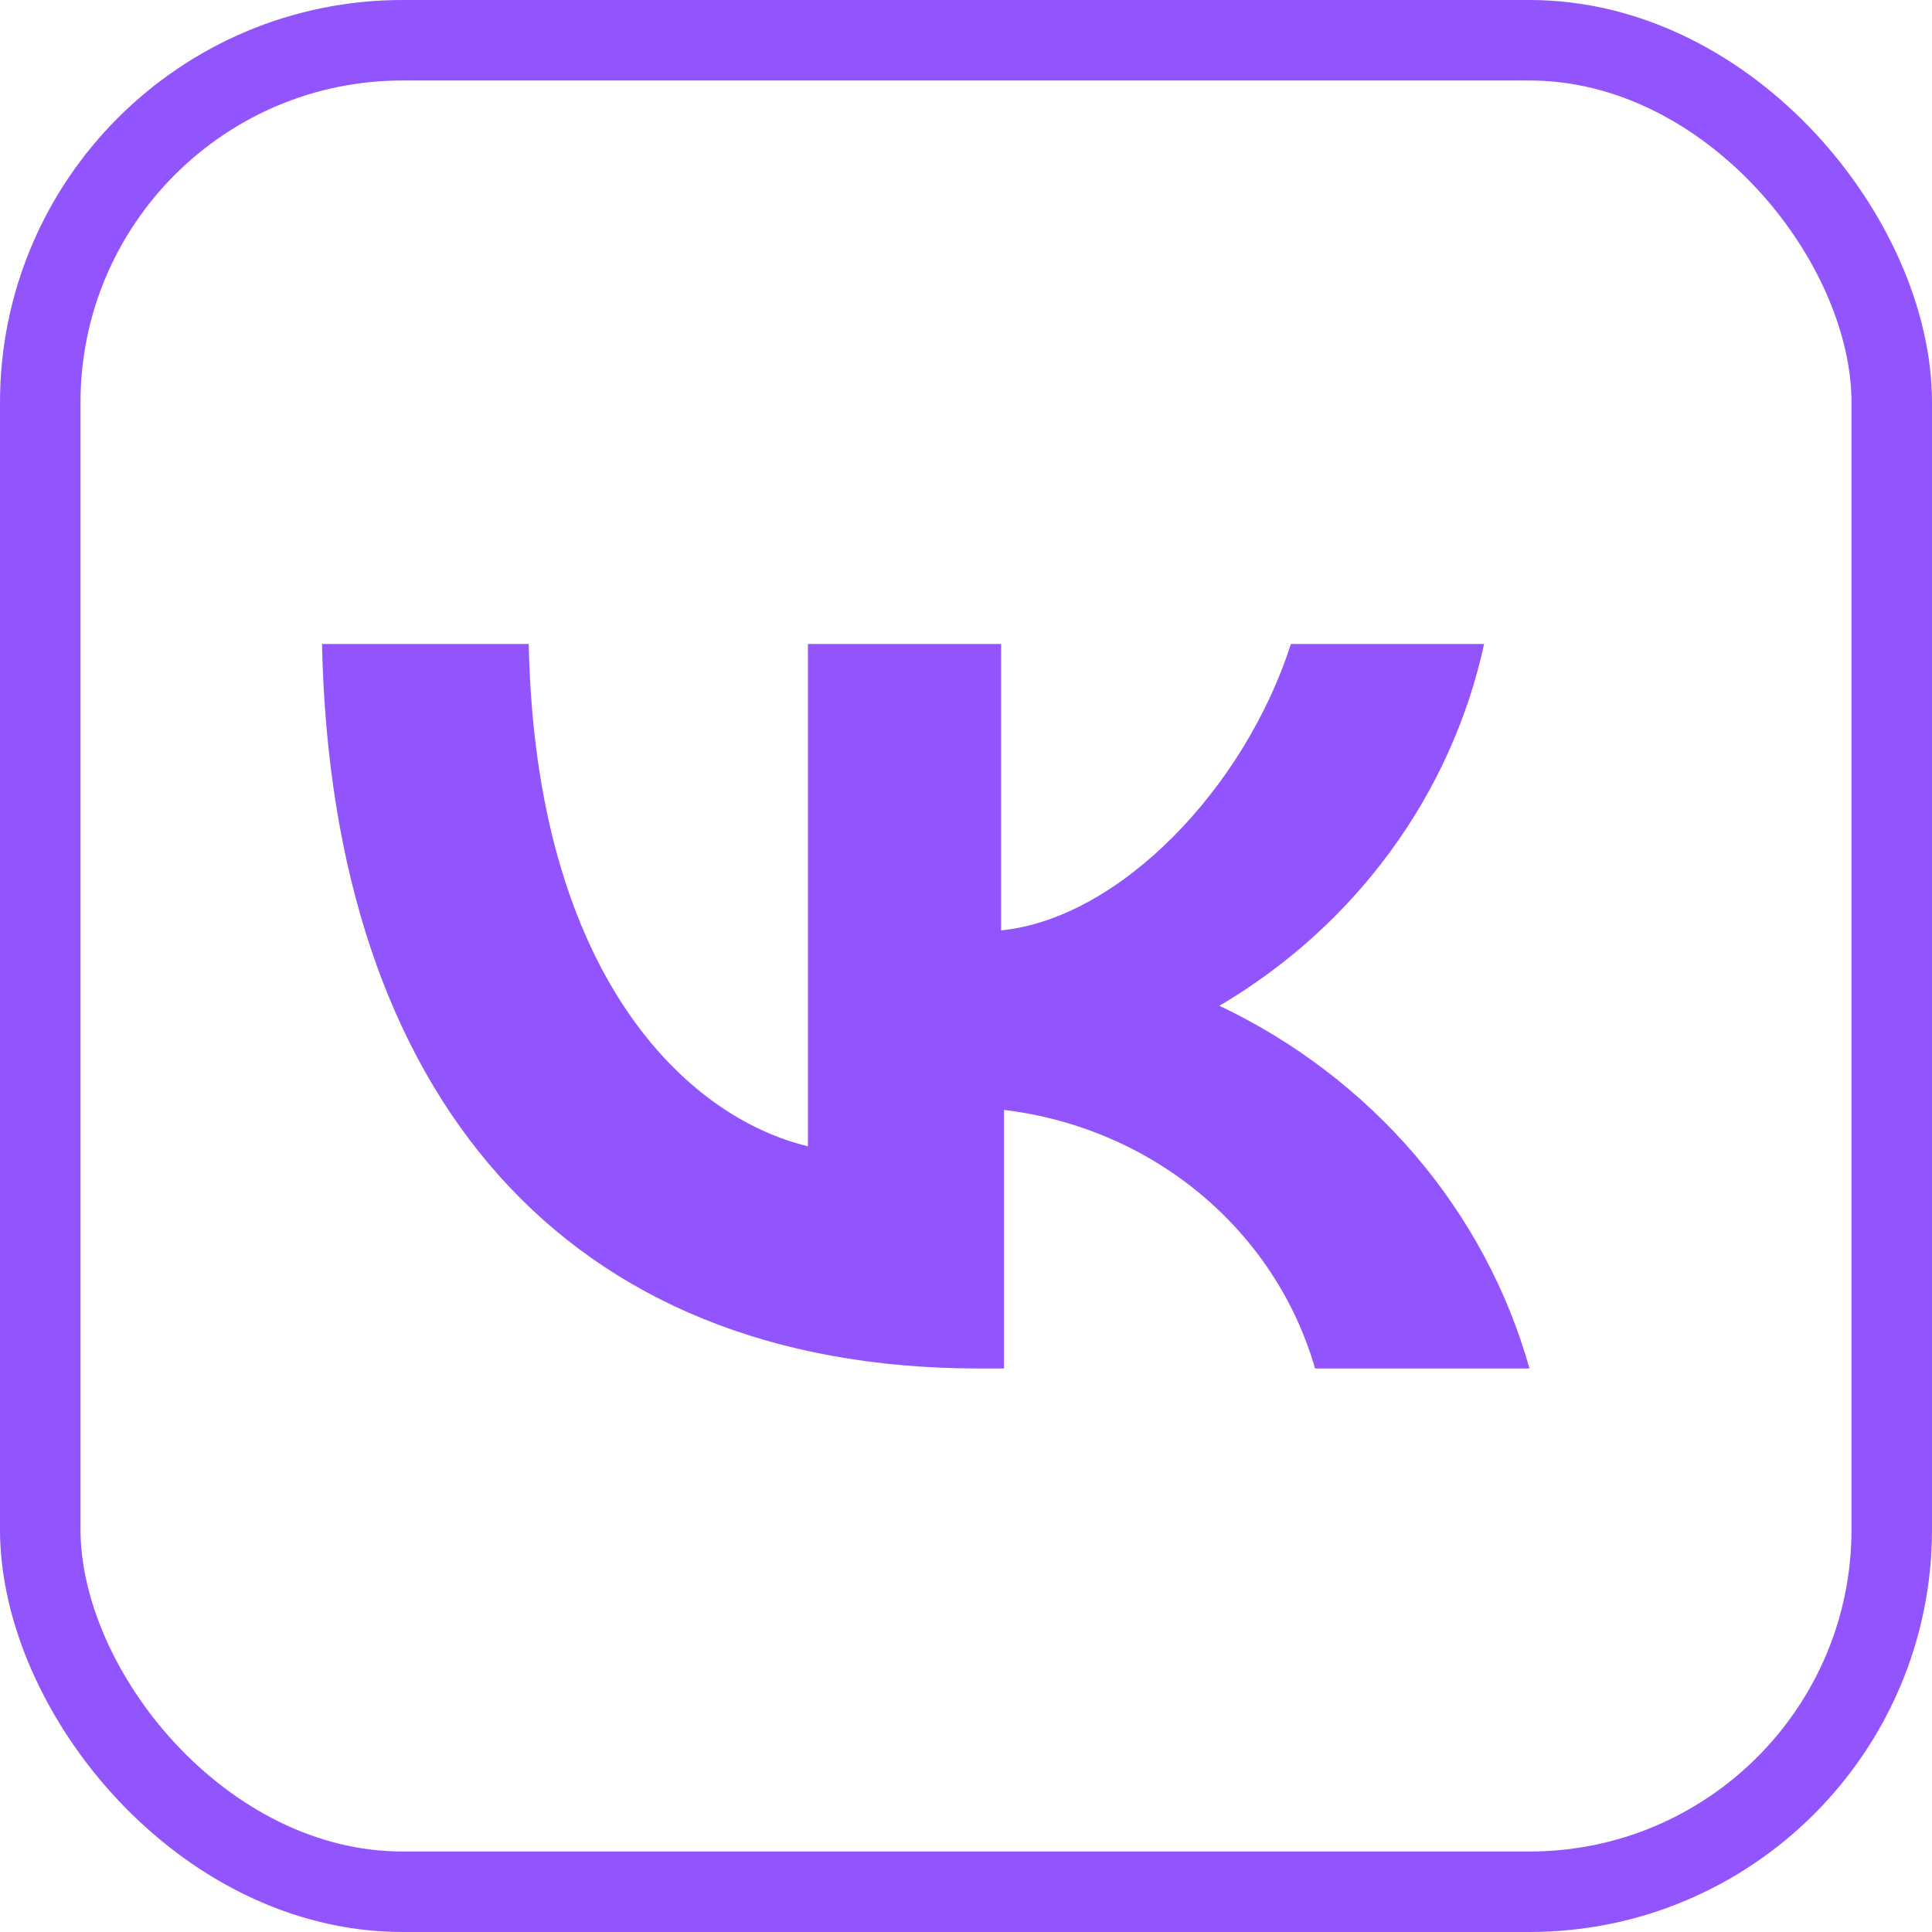
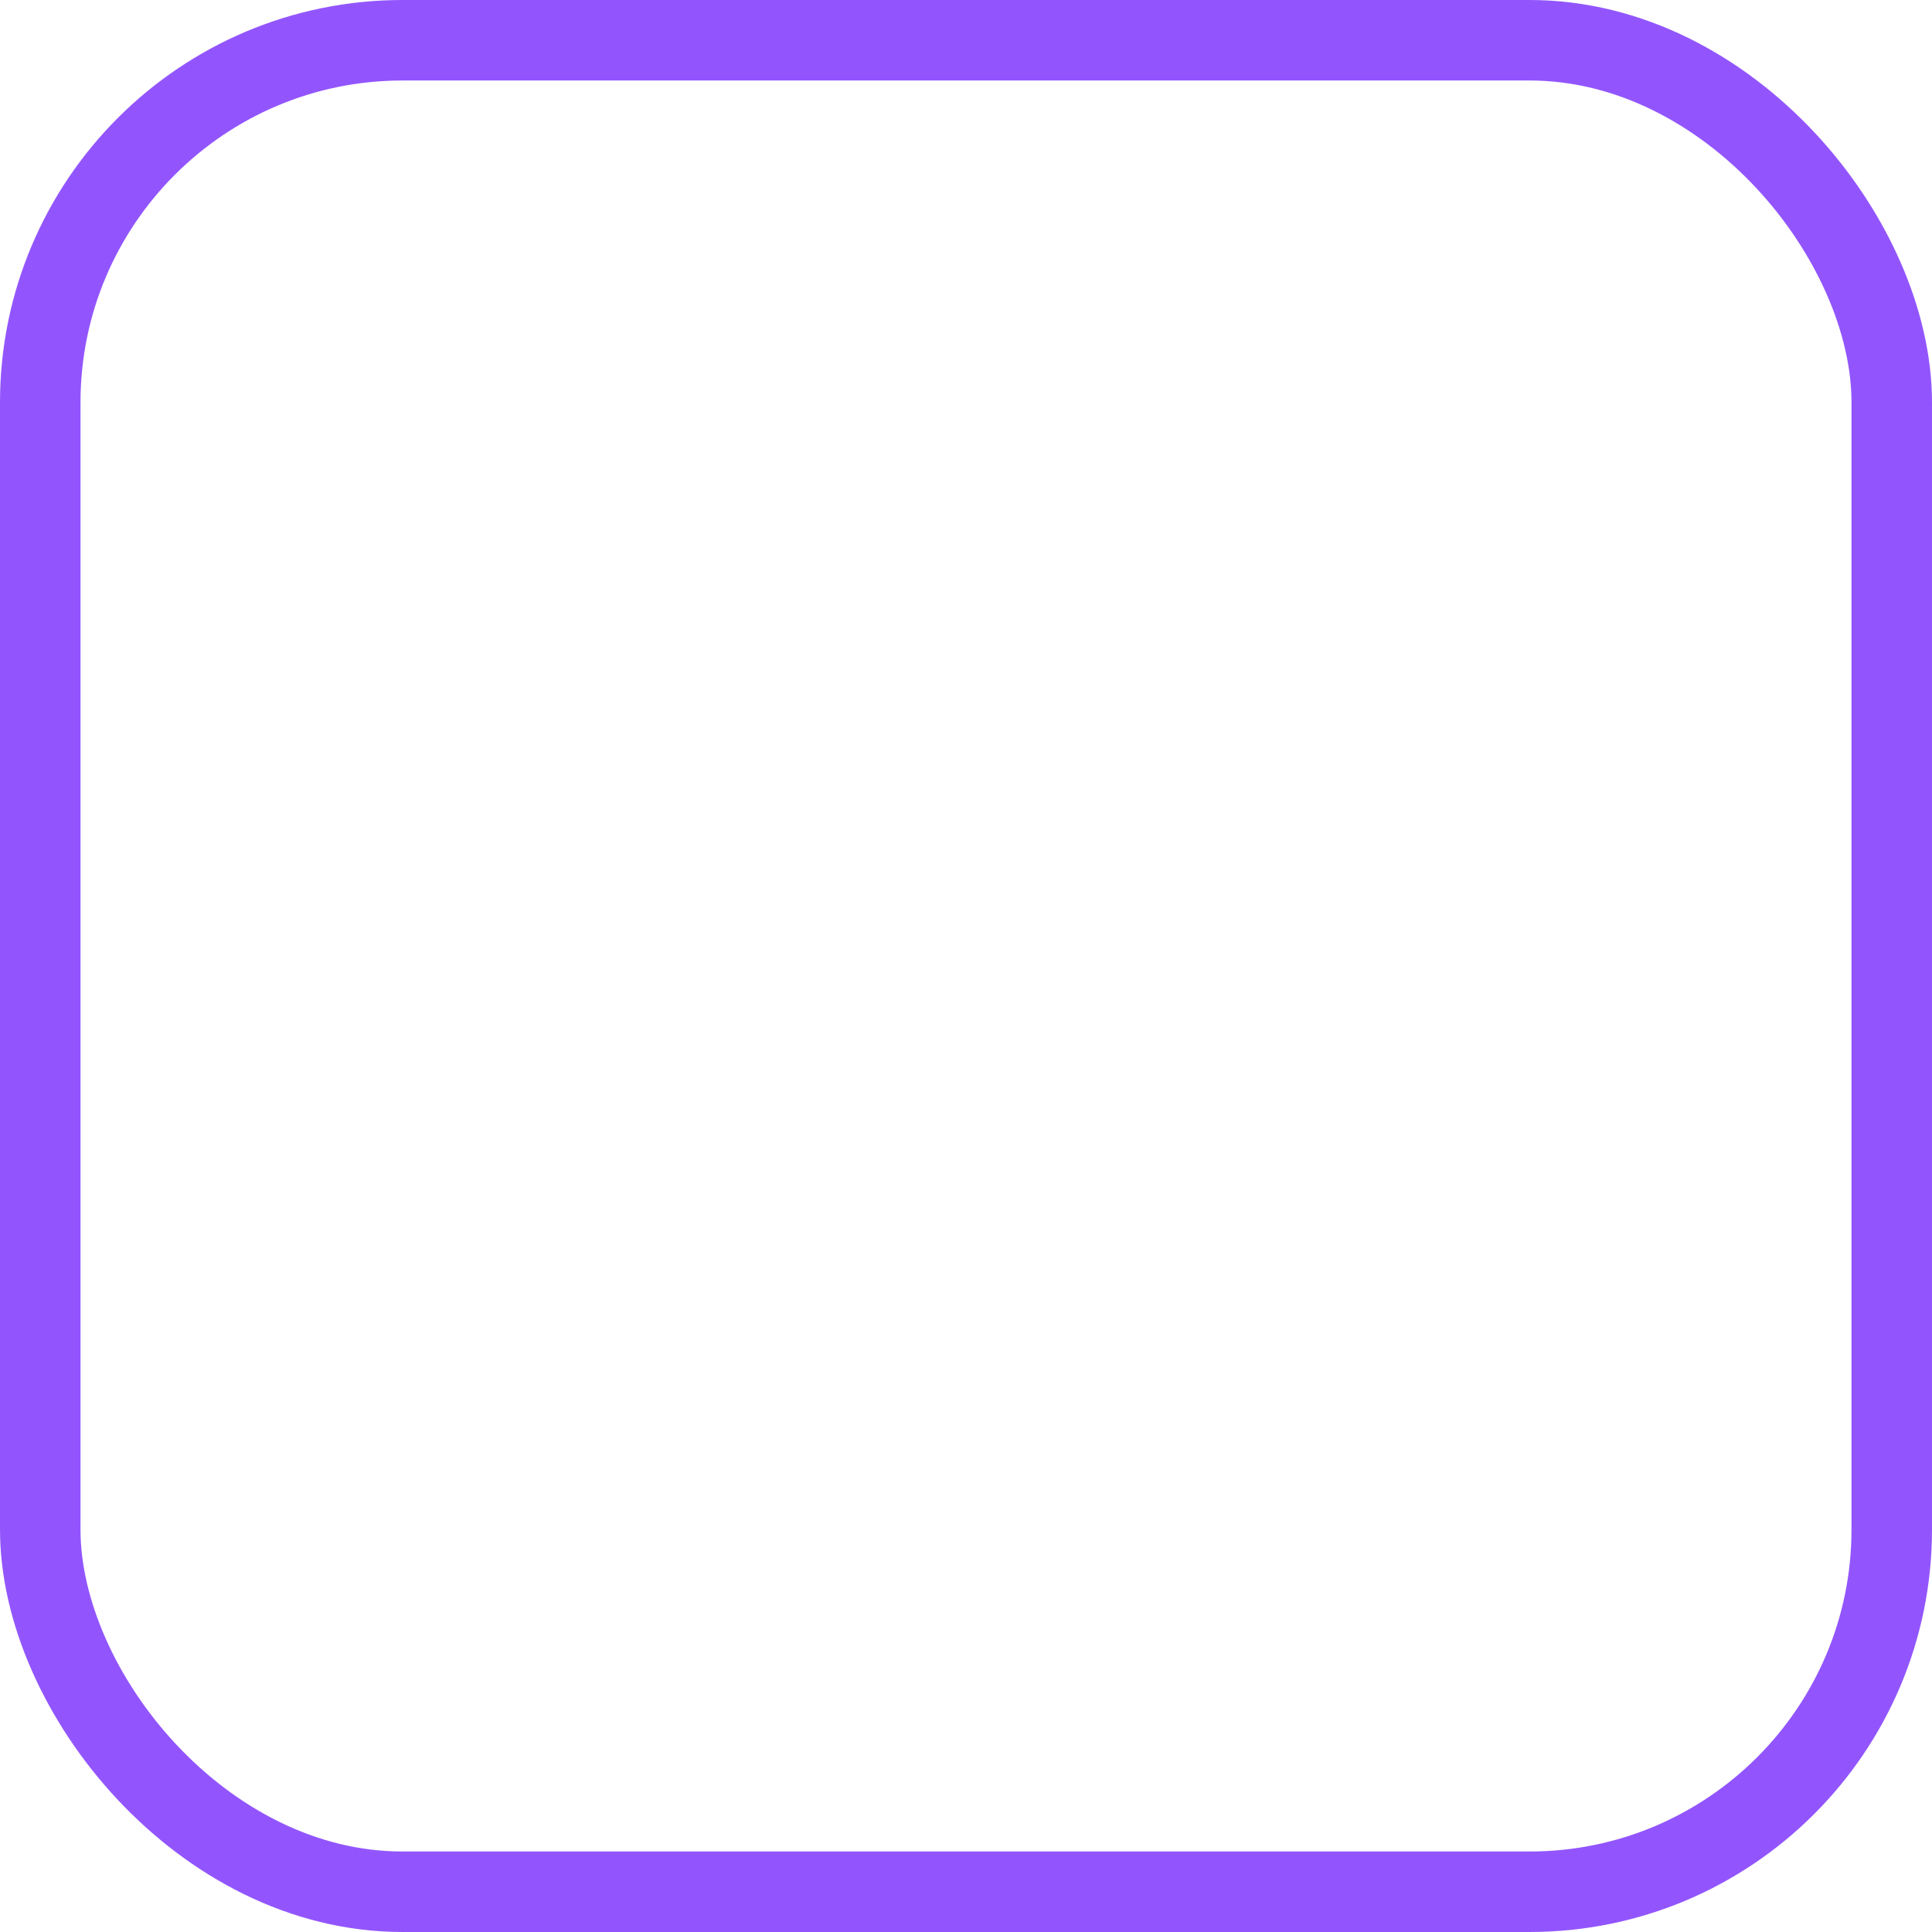
<svg xmlns="http://www.w3.org/2000/svg" width="24" height="24" viewBox="0 0 24 24" fill="none">
-   <path d="M12.16 17C7.036 17 4.12 13.626 4 8H6.568C6.652 12.124 8.536 13.881 10.036 14.239V8H12.436V11.558C13.912 11.408 15.46 9.791 16.036 8H18.436C18.235 8.925 17.84 9.801 17.274 10.574C16.709 11.347 15.985 12.001 15.148 12.494C16.085 12.939 16.913 13.571 17.578 14.348C18.242 15.125 18.727 16.029 19 17H16.336C16.094 16.157 15.598 15.402 14.91 14.83C14.222 14.258 13.374 13.896 12.472 13.788V17H12.16Z" fill="#9255FD" />
  <rect x="0.5" y="0.5" width="23" height="23" rx="4.5" stroke="#9255FD" />
</svg>